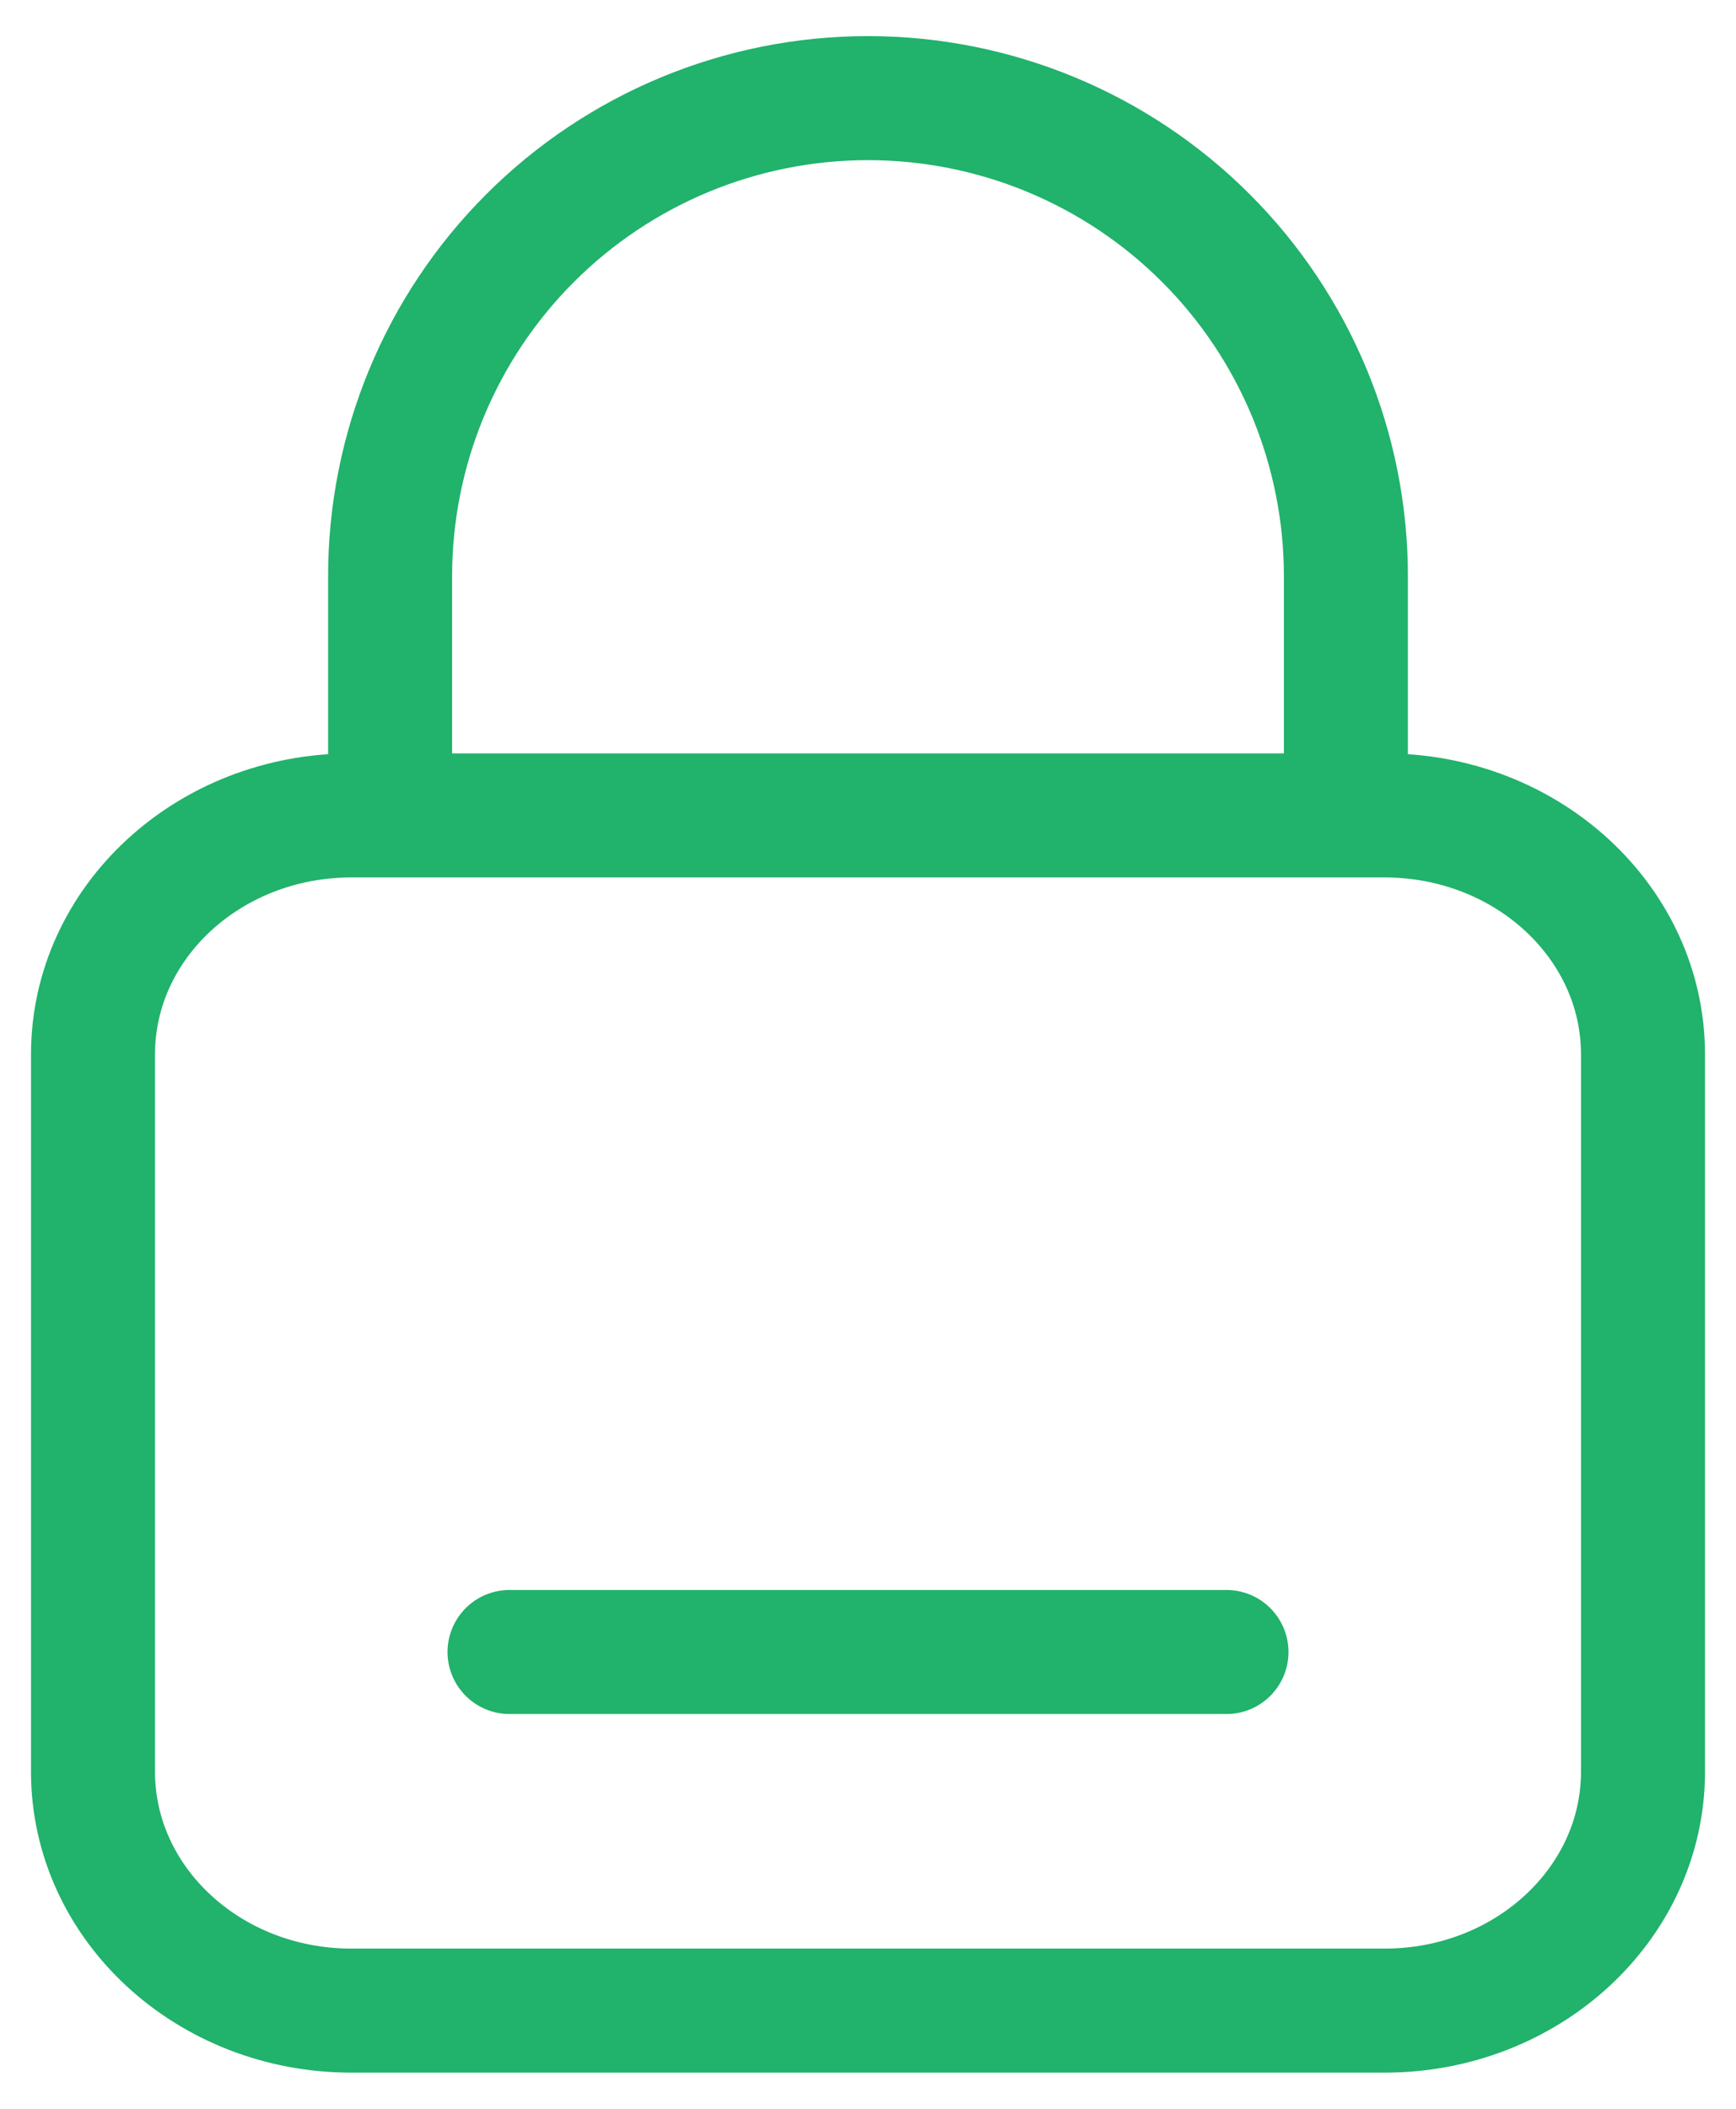
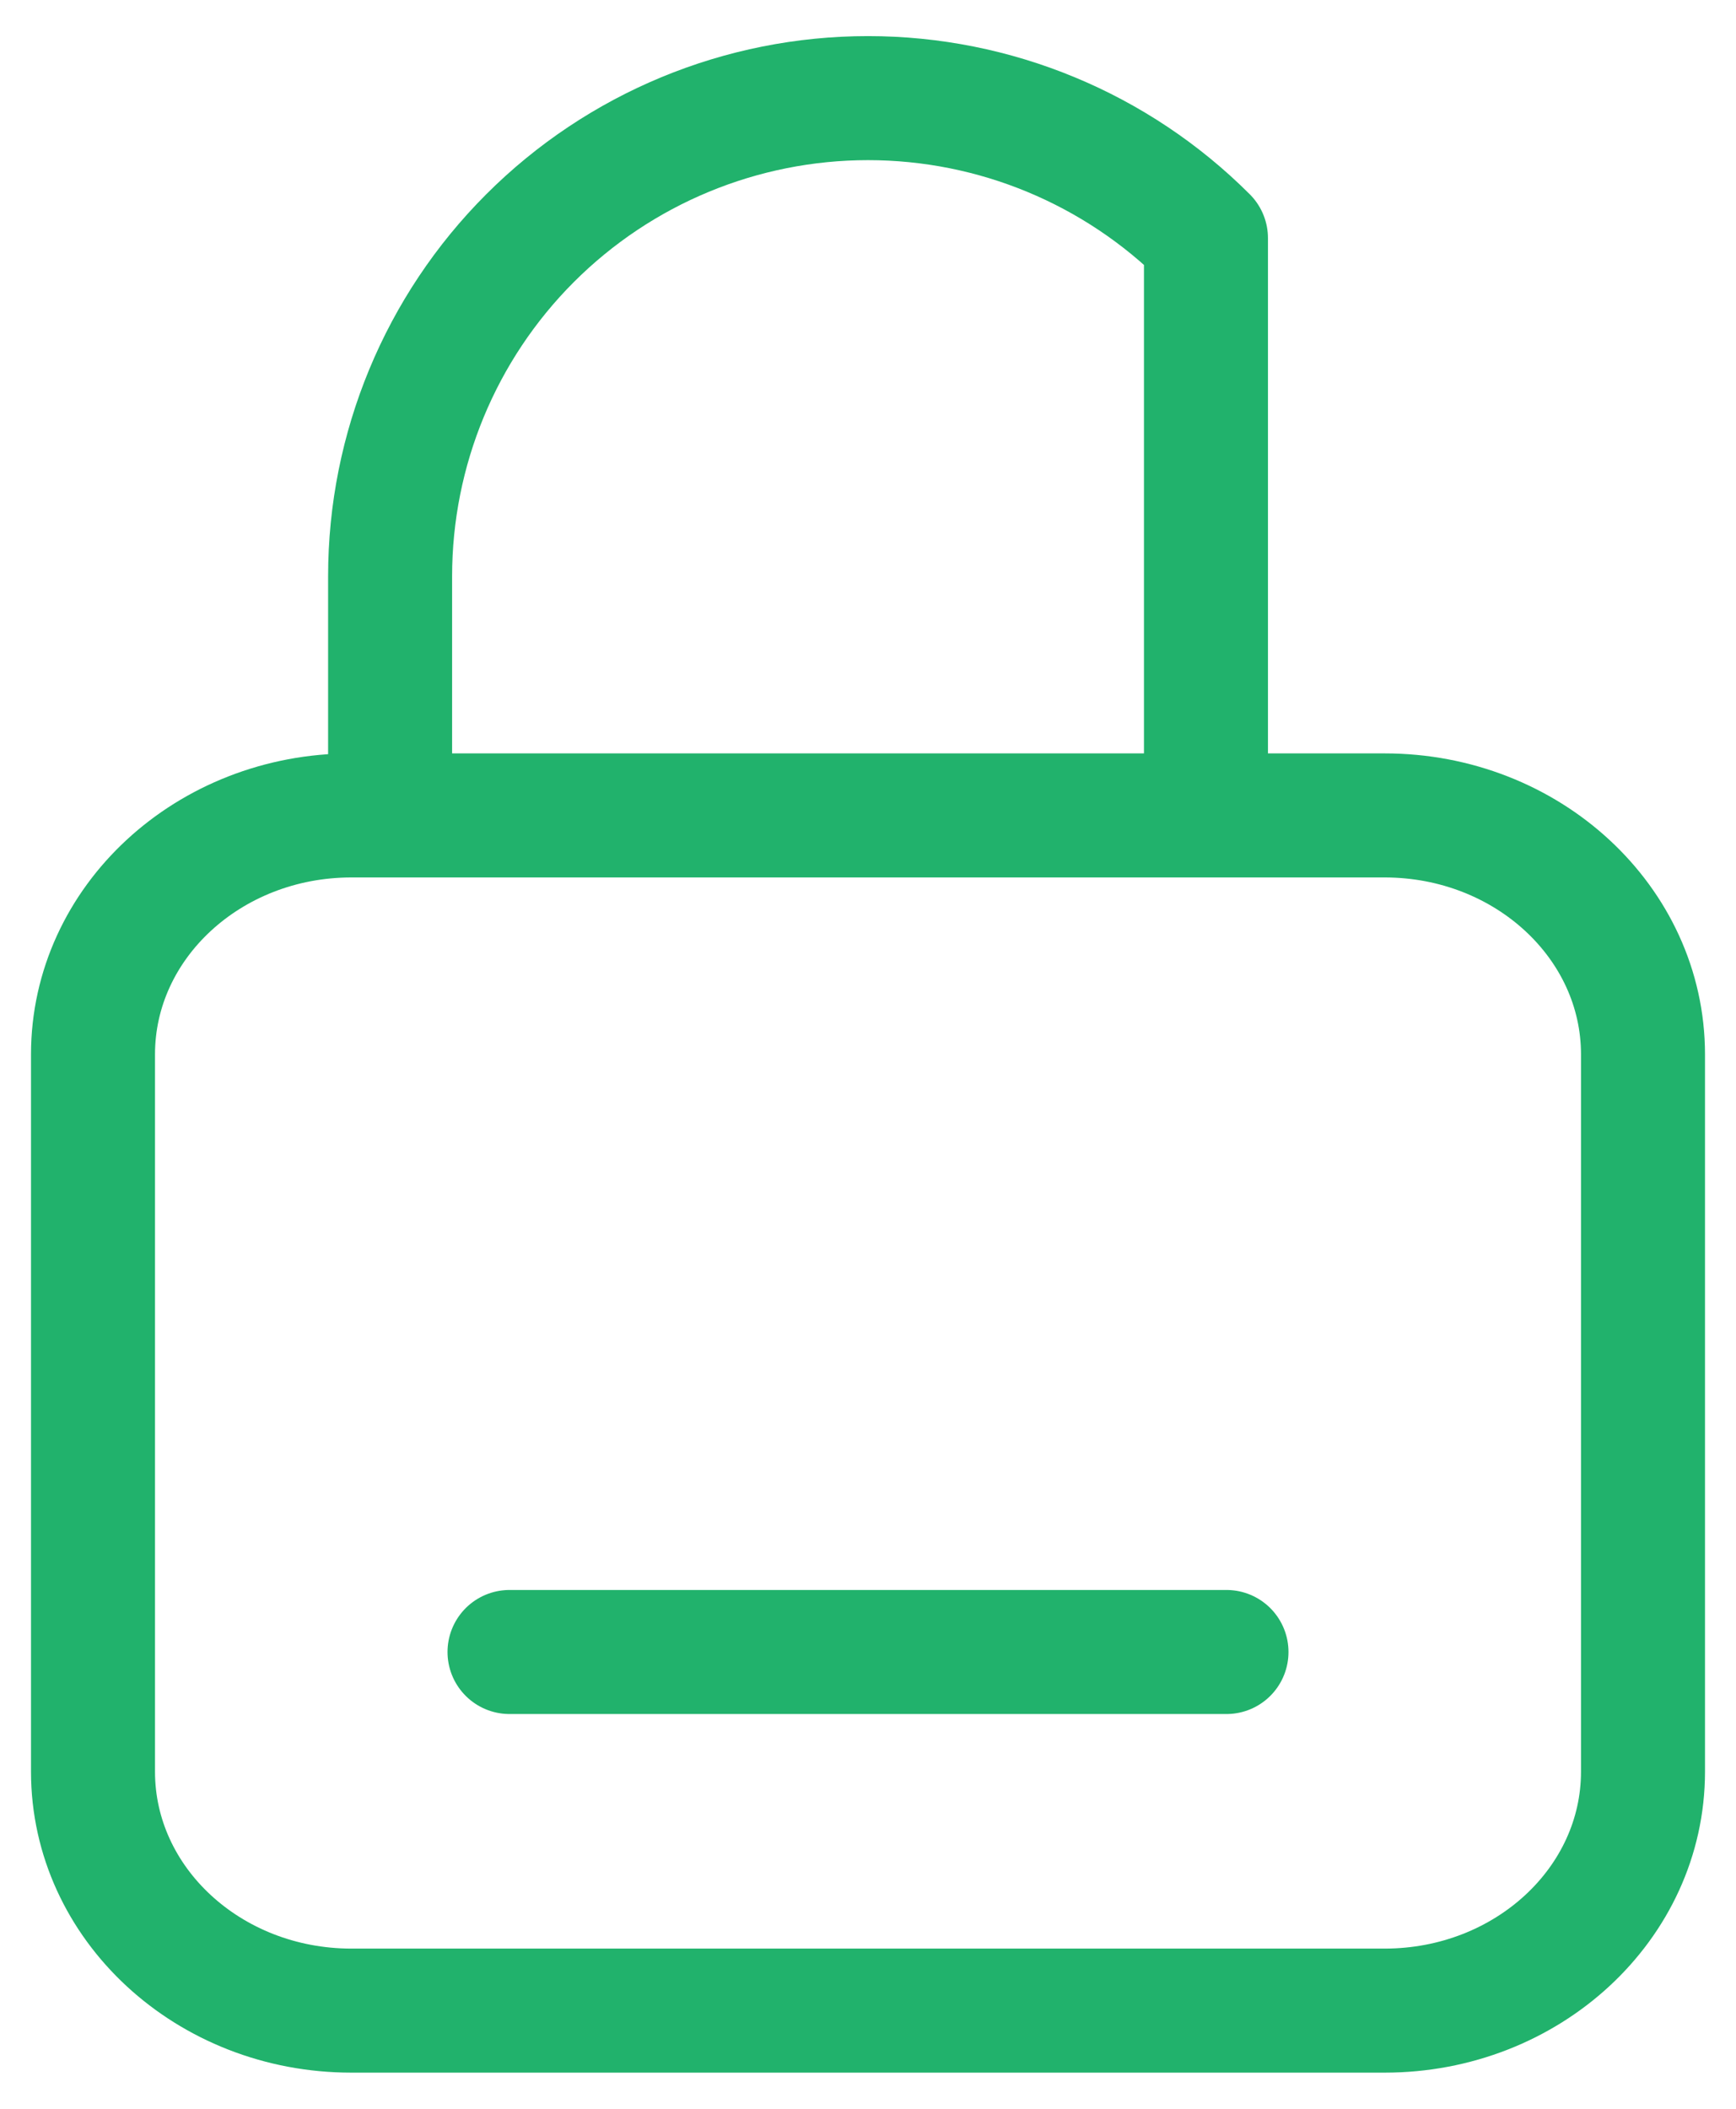
<svg xmlns="http://www.w3.org/2000/svg" width="28" height="34" viewBox="0 0 28 34" fill="none">
-   <path d="M6.292 13.147V9.29C6.292 7.246 7.104 5.285 8.549 3.84C9.995 2.394 11.956 1.582 14 1.582C16.044 1.582 18.005 2.394 19.451 3.84C20.896 5.285 21.708 7.246 21.708 9.29V13.145M8.218 26.635H19.782M22.333 13.147H5.667C3.367 13.147 1.5 14.872 1.5 17V28.564C1.5 30.692 3.367 32.417 5.667 32.417H22.333C24.633 32.417 26.5 30.692 26.5 28.564V17C26.5 14.872 24.633 13.147 22.333 13.147Z" stroke="#21B26C" stroke-width="2" stroke-linecap="round" stroke-linejoin="round" />
+   <path d="M6.292 13.147V9.29C6.292 7.246 7.104 5.285 8.549 3.84C9.995 2.394 11.956 1.582 14 1.582C16.044 1.582 18.005 2.394 19.451 3.84V13.145M8.218 26.635H19.782M22.333 13.147H5.667C3.367 13.147 1.5 14.872 1.5 17V28.564C1.5 30.692 3.367 32.417 5.667 32.417H22.333C24.633 32.417 26.5 30.692 26.5 28.564V17C26.5 14.872 24.633 13.147 22.333 13.147Z" stroke="#21B26C" stroke-width="2" stroke-linecap="round" stroke-linejoin="round" />
</svg>